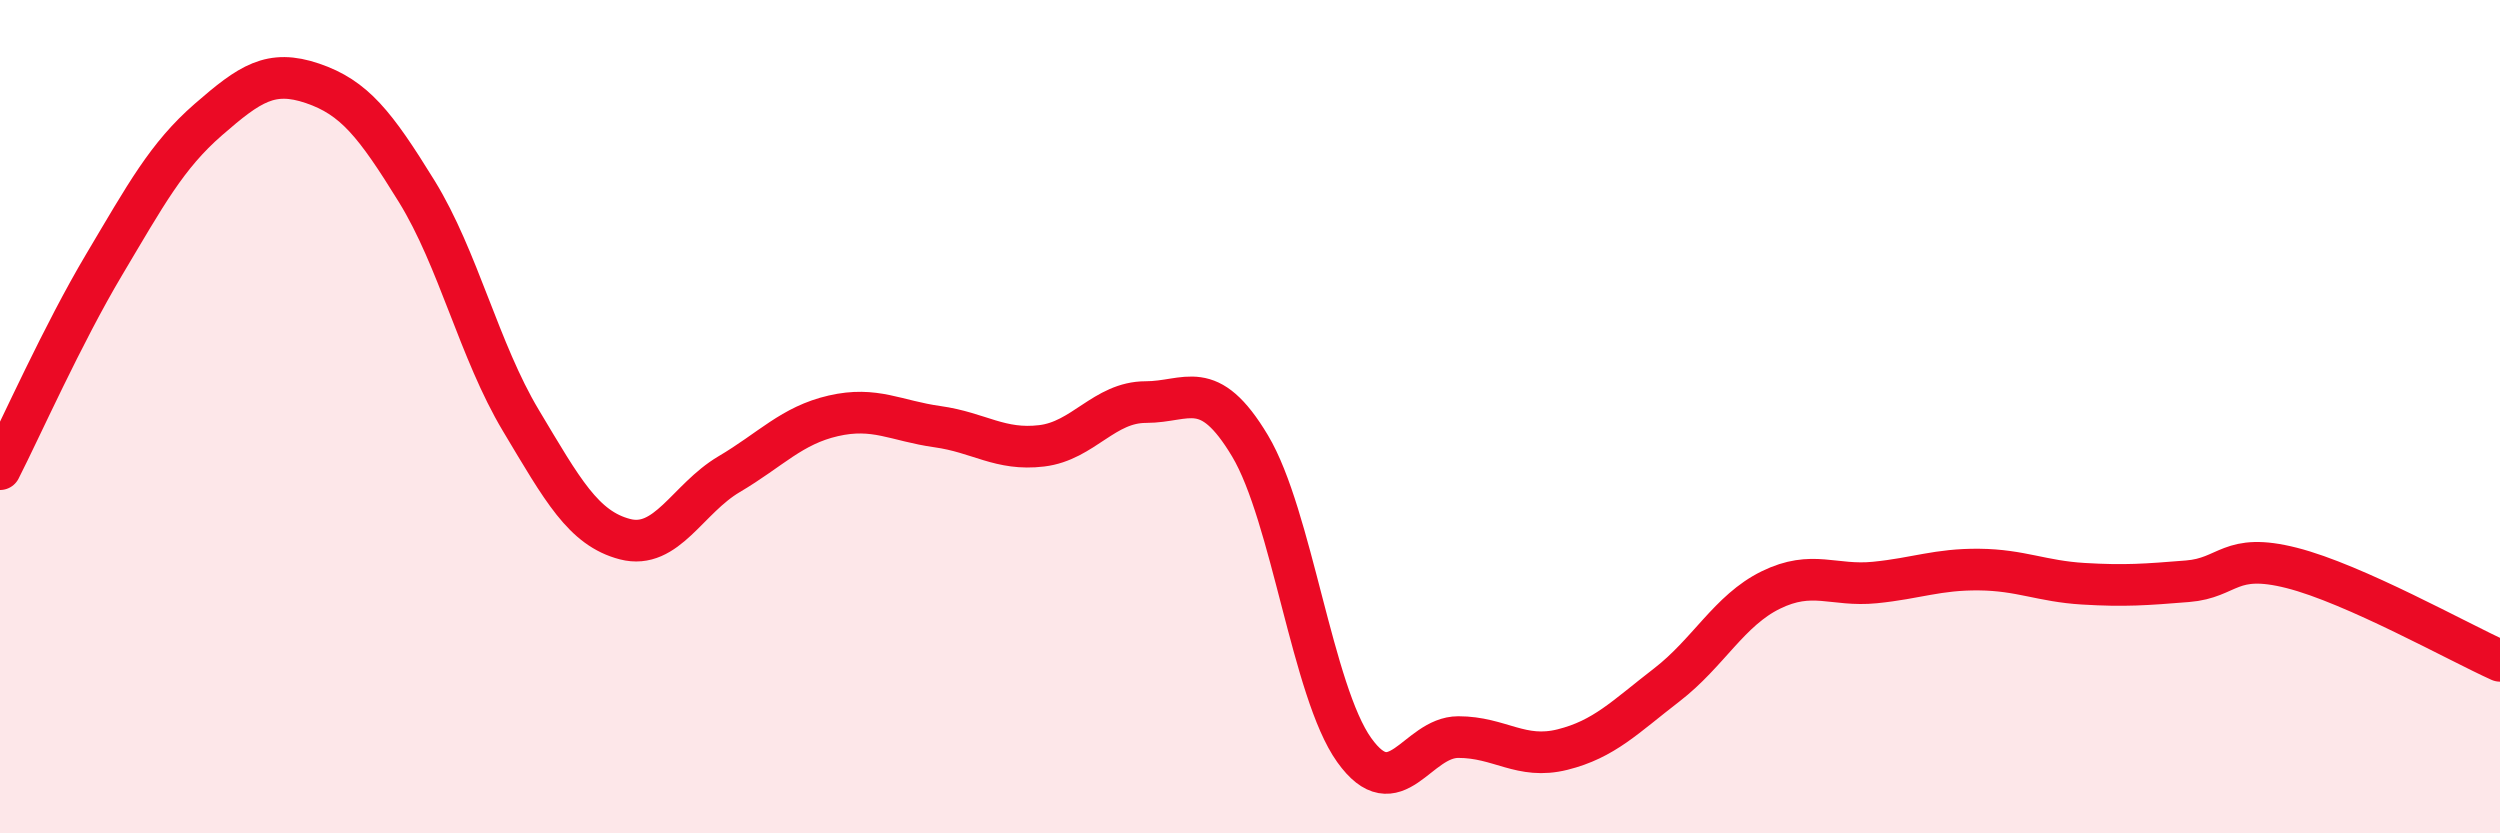
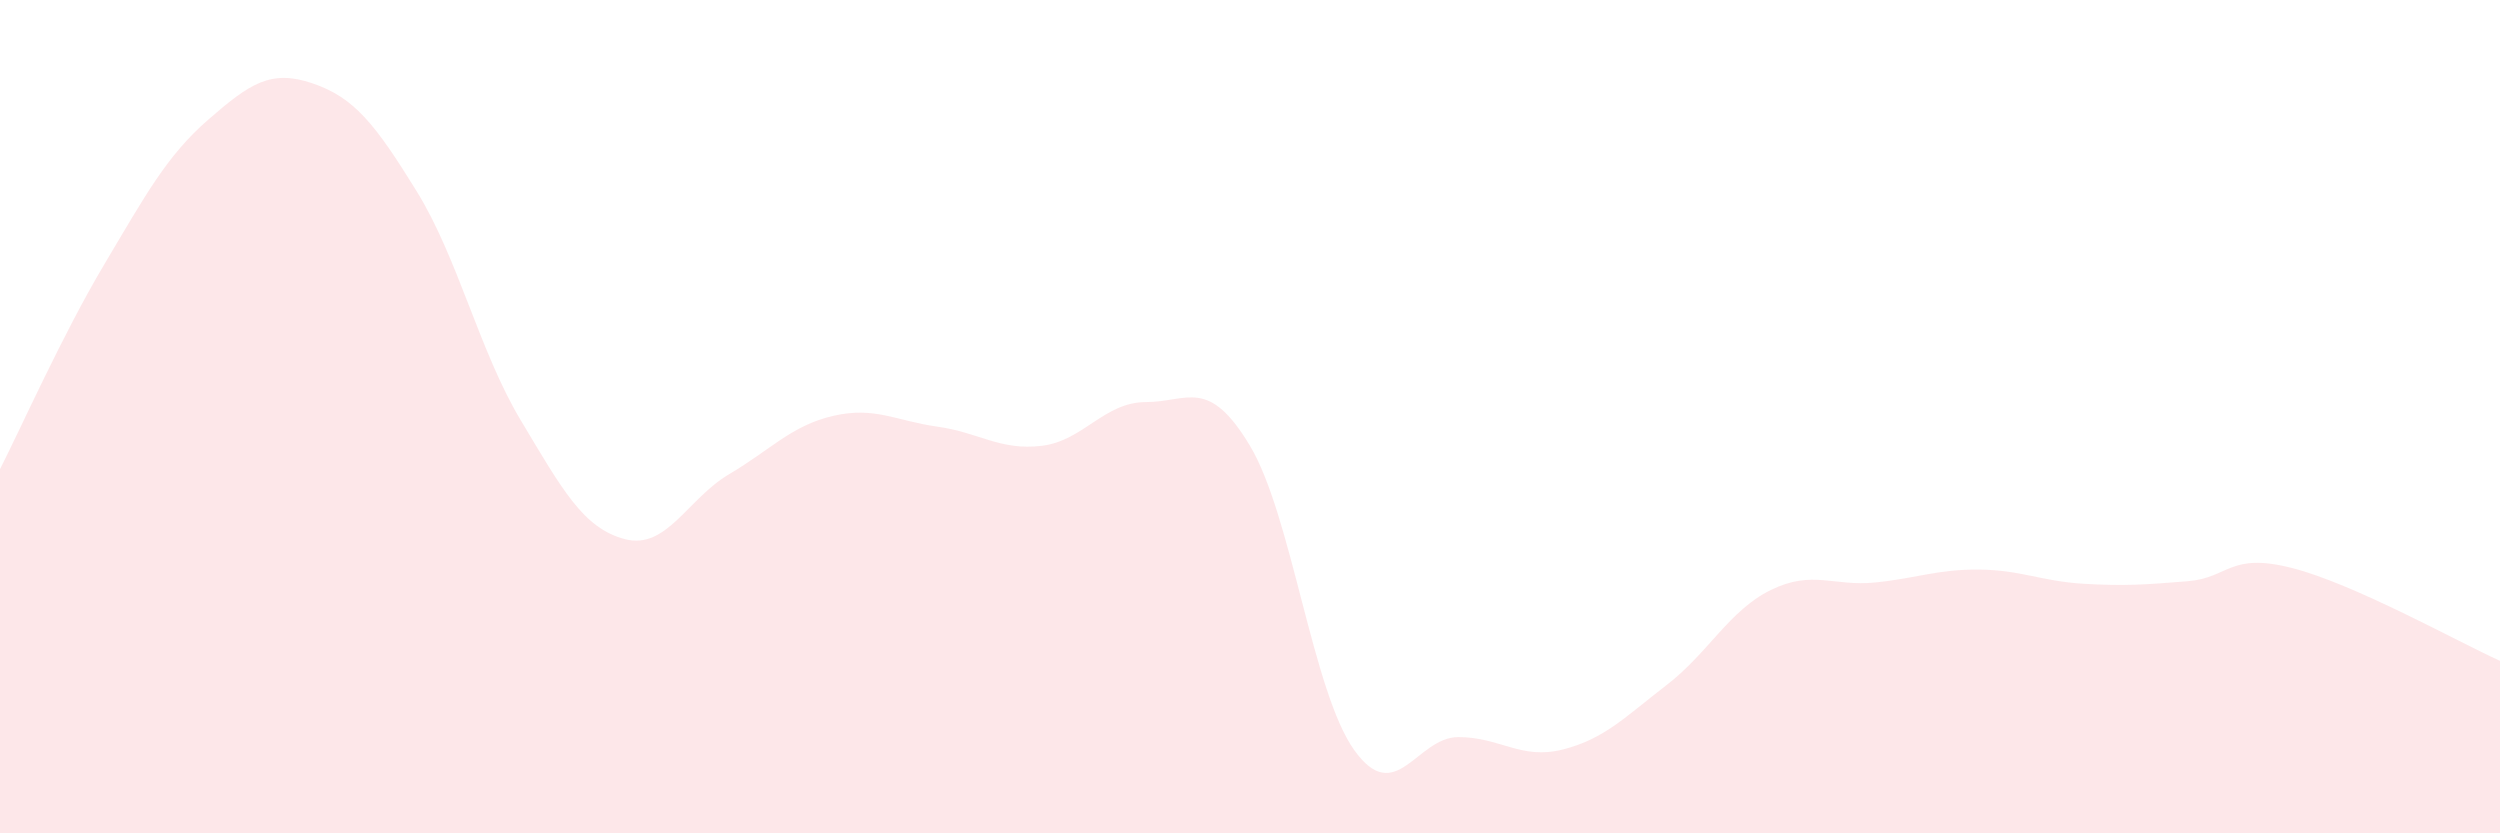
<svg xmlns="http://www.w3.org/2000/svg" width="60" height="20" viewBox="0 0 60 20">
  <path d="M 0,11.26 C 0.5,10.28 1.5,8.03 2.5,6.35 C 3.5,4.67 4,3.74 5,2.87 C 6,2 6.5,1.66 7.5,2 C 8.5,2.34 9,2.97 10,4.59 C 11,6.21 11.5,8.42 12.5,10.09 C 13.5,11.76 14,12.68 15,12.94 C 16,13.2 16.5,11.97 17.5,11.38 C 18.5,10.79 19,10.21 20,9.98 C 21,9.75 21.5,10.1 22.5,10.24 C 23.5,10.38 24,10.82 25,10.7 C 26,10.58 26.5,9.65 27.5,9.65 C 28.5,9.65 29,9.03 30,10.7 C 31,12.37 31.5,16.6 32.5,18 C 33.5,19.4 34,17.69 35,17.69 C 36,17.69 36.5,18.24 37.5,17.99 C 38.5,17.74 39,17.21 40,16.44 C 41,15.67 41.5,14.65 42.5,14.16 C 43.5,13.67 44,14.08 45,13.98 C 46,13.88 46.5,13.66 47.5,13.67 C 48.5,13.68 49,13.95 50,14.01 C 51,14.07 51.5,14.03 52.5,13.95 C 53.5,13.87 53.5,13.25 55,13.63 C 56.5,14.01 59,15.41 60,15.86L60 20L0 20Z" fill="#EB0A25" opacity="0.1" stroke-linecap="round" stroke-linejoin="round" />
-   <path d="M 0,11.26 C 0.5,10.28 1.5,8.03 2.5,6.35 C 3.5,4.67 4,3.74 5,2.87 C 6,2 6.5,1.66 7.5,2 C 8.5,2.34 9,2.97 10,4.59 C 11,6.21 11.5,8.42 12.5,10.09 C 13.5,11.76 14,12.68 15,12.94 C 16,13.2 16.5,11.97 17.5,11.38 C 18.5,10.79 19,10.21 20,9.98 C 21,9.75 21.5,10.1 22.5,10.24 C 23.5,10.38 24,10.82 25,10.7 C 26,10.58 26.5,9.65 27.5,9.65 C 28.5,9.65 29,9.03 30,10.7 C 31,12.37 31.5,16.6 32.5,18 C 33.5,19.4 34,17.69 35,17.69 C 36,17.69 36.5,18.24 37.5,17.99 C 38.5,17.74 39,17.21 40,16.44 C 41,15.67 41.5,14.65 42.5,14.16 C 43.5,13.67 44,14.08 45,13.98 C 46,13.88 46.5,13.66 47.5,13.67 C 48.5,13.68 49,13.95 50,14.01 C 51,14.07 51.5,14.03 52.5,13.95 C 53.5,13.87 53.5,13.25 55,13.63 C 56.5,14.01 59,15.41 60,15.86" stroke="#EB0A25" stroke-width="1" fill="none" stroke-linecap="round" stroke-linejoin="round" />
</svg>